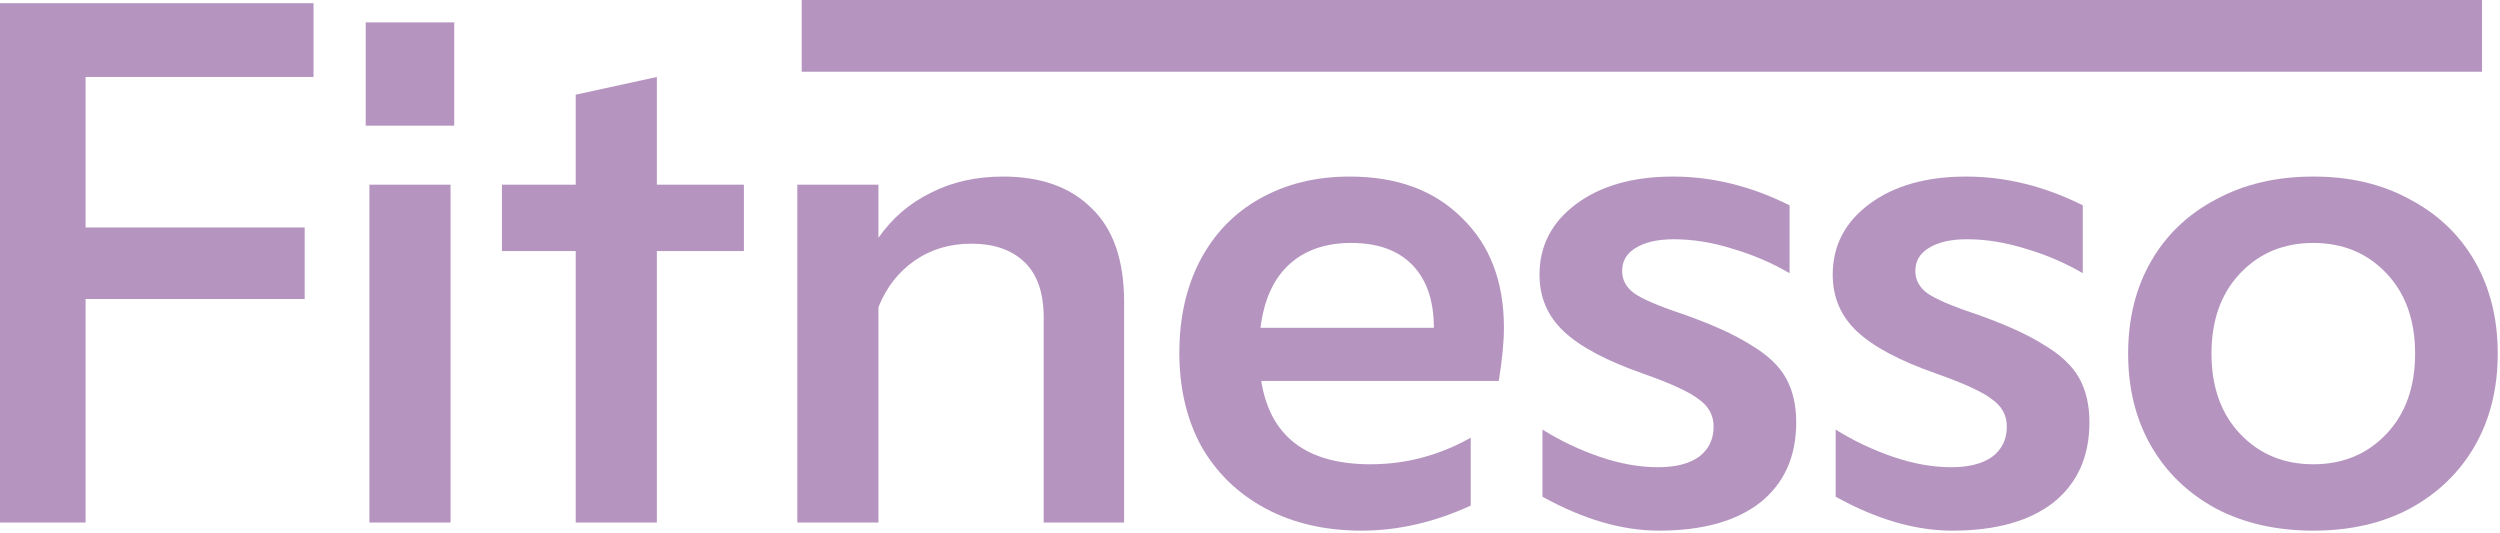
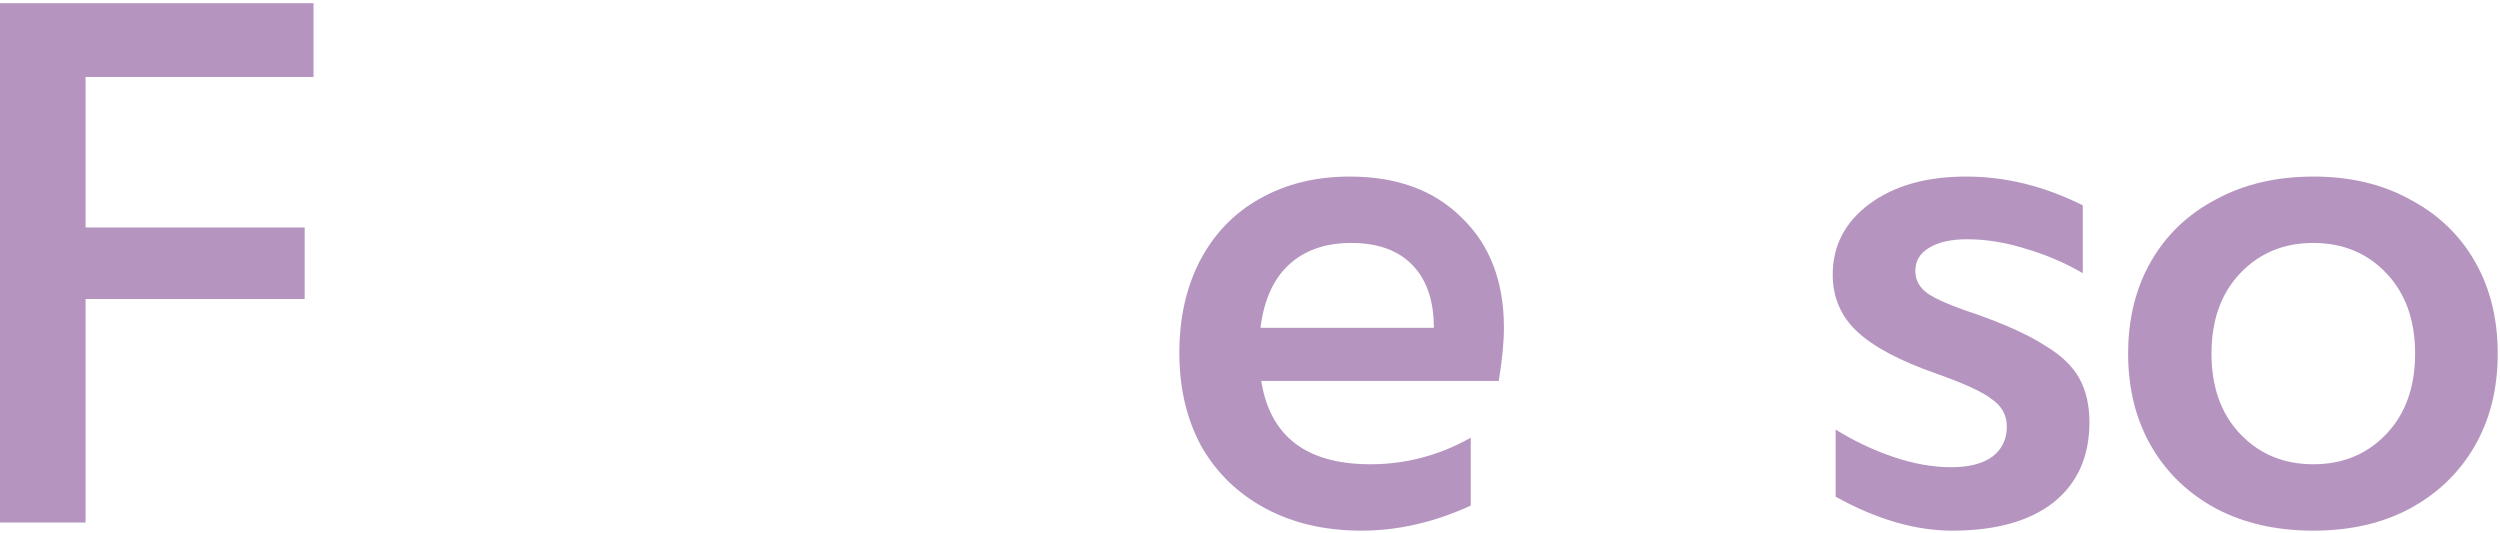
<svg xmlns="http://www.w3.org/2000/svg" width="244" height="52" viewBox="0 0 244 52" fill="none">
  <path d="M0 0.312H30.6V7.512H8.352V22.2H29.736V29.184H8.352V51H0V0.312Z" fill="#B595C0" />
-   <path d="M36.053 18.024H43.973V51H36.053V18.024ZM35.693 2.184H44.333V12.264H35.693V2.184Z" fill="#B595C0" />
-   <path d="M56.189 24.504H48.989V18.024H56.189V9.24L64.109 7.512V18.024H72.605V24.504H64.109V51H56.189V24.504Z" fill="#B595C0" />
-   <path d="M97.904 17.232C101.6 17.232 104.48 18.264 106.544 20.328C108.656 22.344 109.712 25.392 109.712 29.472V51H101.864V30.984C101.864 28.584 101.24 26.784 99.992 25.584C98.744 24.384 97.016 23.784 94.808 23.784C92.696 23.784 90.848 24.336 89.264 25.44C87.68 26.544 86.504 28.056 85.736 29.976V51H77.816V18.024H85.736V23.208C87.08 21.288 88.784 19.824 90.848 18.816C92.912 17.76 95.264 17.232 97.904 17.232Z" fill="#B595C0" />
  <path d="M146.784 31.992C146.784 33.384 146.616 35.112 146.28 37.176H123.096C123.96 42.6 127.512 45.312 133.752 45.312C137.208 45.312 140.472 44.448 143.544 42.72V49.344C139.992 50.976 136.44 51.792 132.888 51.792C129.336 51.792 126.216 51.072 123.528 49.632C120.84 48.192 118.752 46.176 117.264 43.584C115.824 40.944 115.104 37.896 115.104 34.44C115.104 31.032 115.776 28.032 117.12 25.44C118.512 22.8 120.456 20.784 122.952 19.392C125.496 17.952 128.424 17.232 131.736 17.232C136.344 17.232 139.992 18.576 142.68 21.264C145.416 23.904 146.784 27.48 146.784 31.992ZM131.88 23.712C129.336 23.712 127.296 24.432 125.76 25.872C124.272 27.264 123.36 29.304 123.024 31.992H139.944C139.944 29.352 139.248 27.312 137.856 25.872C136.464 24.432 134.472 23.712 131.88 23.712Z" fill="#B595C0" />
-   <path d="M161.848 45.6C163.528 45.6 164.848 45.264 165.808 44.592C166.768 43.872 167.248 42.888 167.248 41.64C167.248 40.536 166.768 39.648 165.808 38.976C164.896 38.256 163.072 37.416 160.336 36.456C156.784 35.208 154.216 33.84 152.632 32.352C151.048 30.864 150.256 29.016 150.256 26.808C150.256 23.976 151.456 21.672 153.856 19.896C156.256 18.12 159.4 17.232 163.288 17.232C167.128 17.232 170.92 18.168 174.664 20.04V26.664C172.936 25.656 171.088 24.864 169.12 24.288C167.152 23.664 165.232 23.352 163.36 23.352C161.776 23.352 160.528 23.64 159.616 24.216C158.752 24.744 158.32 25.488 158.32 26.448C158.32 27.312 158.704 28.032 159.472 28.608C160.288 29.184 161.848 29.856 164.152 30.624C167.032 31.632 169.264 32.64 170.848 33.648C172.48 34.608 173.632 35.688 174.304 36.888C174.976 38.088 175.312 39.528 175.312 41.208C175.312 44.568 174.136 47.184 171.784 49.056C169.432 50.88 166.144 51.792 161.92 51.792C158.32 51.792 154.528 50.688 150.544 48.48V41.928C152.32 43.032 154.192 43.92 156.16 44.592C158.128 45.264 160.024 45.6 161.848 45.6Z" fill="#B595C0" />
  <path d="M190.465 45.6C192.145 45.6 193.465 45.264 194.425 44.592C195.385 43.872 195.865 42.888 195.865 41.64C195.865 40.536 195.385 39.648 194.425 38.976C193.513 38.256 191.689 37.416 188.953 36.456C185.401 35.208 182.833 33.84 181.249 32.352C179.665 30.864 178.873 29.016 178.873 26.808C178.873 23.976 180.073 21.672 182.473 19.896C184.873 18.12 188.017 17.232 191.905 17.232C195.745 17.232 199.537 18.168 203.281 20.04V26.664C201.553 25.656 199.705 24.864 197.737 24.288C195.769 23.664 193.849 23.352 191.977 23.352C190.393 23.352 189.145 23.64 188.233 24.216C187.369 24.744 186.937 25.488 186.937 26.448C186.937 27.312 187.321 28.032 188.089 28.608C188.905 29.184 190.465 29.856 192.769 30.624C195.649 31.632 197.881 32.64 199.465 33.648C201.097 34.608 202.249 35.688 202.921 36.888C203.593 38.088 203.929 39.528 203.929 41.208C203.929 44.568 202.753 47.184 200.401 49.056C198.049 50.88 194.761 51.792 190.537 51.792C186.937 51.792 183.145 50.688 179.161 48.48V41.928C180.937 43.032 182.809 43.92 184.777 44.592C186.745 45.264 188.641 45.6 190.465 45.6Z" fill="#B595C0" />
  <path d="M225.778 51.792C222.178 51.792 219.01 51.072 216.274 49.632C213.538 48.144 211.426 46.104 209.938 43.512C208.45 40.92 207.706 37.92 207.706 34.512C207.706 31.104 208.45 28.104 209.938 25.512C211.426 22.92 213.538 20.904 216.274 19.464C219.01 17.976 222.178 17.232 225.778 17.232C229.378 17.232 232.522 17.976 235.21 19.464C237.946 20.904 240.058 22.92 241.546 25.512C243.034 28.104 243.778 31.104 243.778 34.512C243.778 37.92 243.034 40.92 241.546 43.512C240.058 46.104 237.946 48.144 235.21 49.632C232.522 51.072 229.378 51.792 225.778 51.792ZM225.778 45.312C228.658 45.312 231.034 44.328 232.906 42.36C234.778 40.392 235.714 37.776 235.714 34.512C235.714 31.248 234.778 28.632 232.906 26.664C231.034 24.696 228.658 23.712 225.778 23.712C222.898 23.712 220.522 24.696 218.65 26.664C216.778 28.632 215.842 31.248 215.842 34.512C215.842 37.776 216.778 40.392 218.65 42.36C220.522 44.328 222.898 45.312 225.778 45.312Z" fill="#B595C0" />
-   <path d="M78.248 0H242.248V7H78.248V0Z" fill="#B595C0" />
</svg>